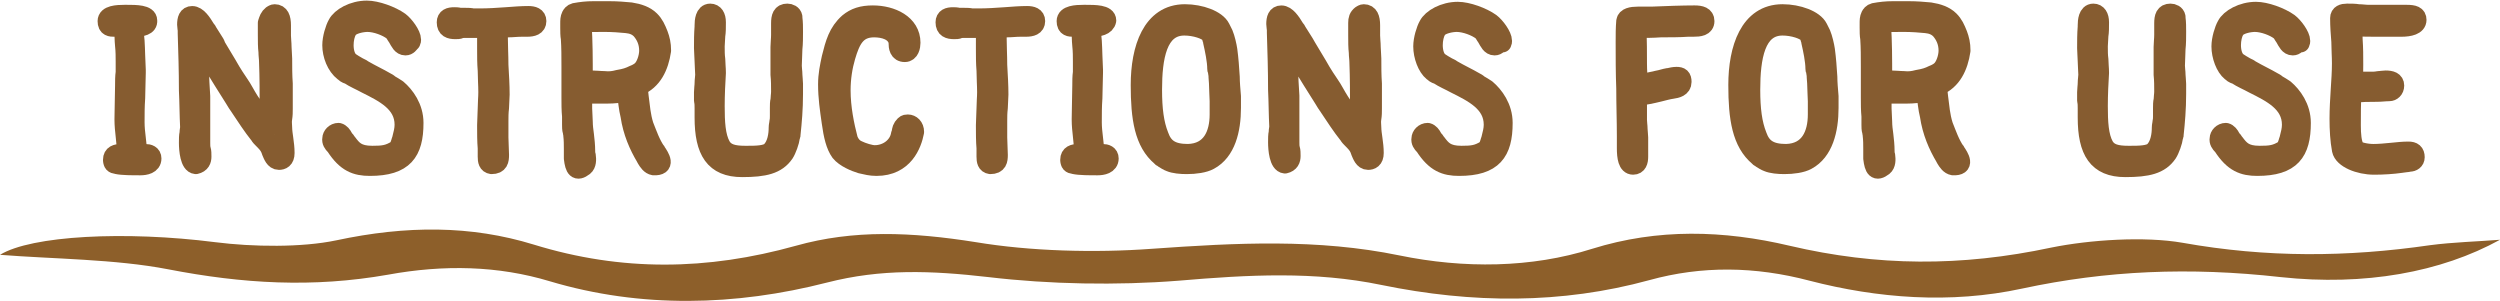
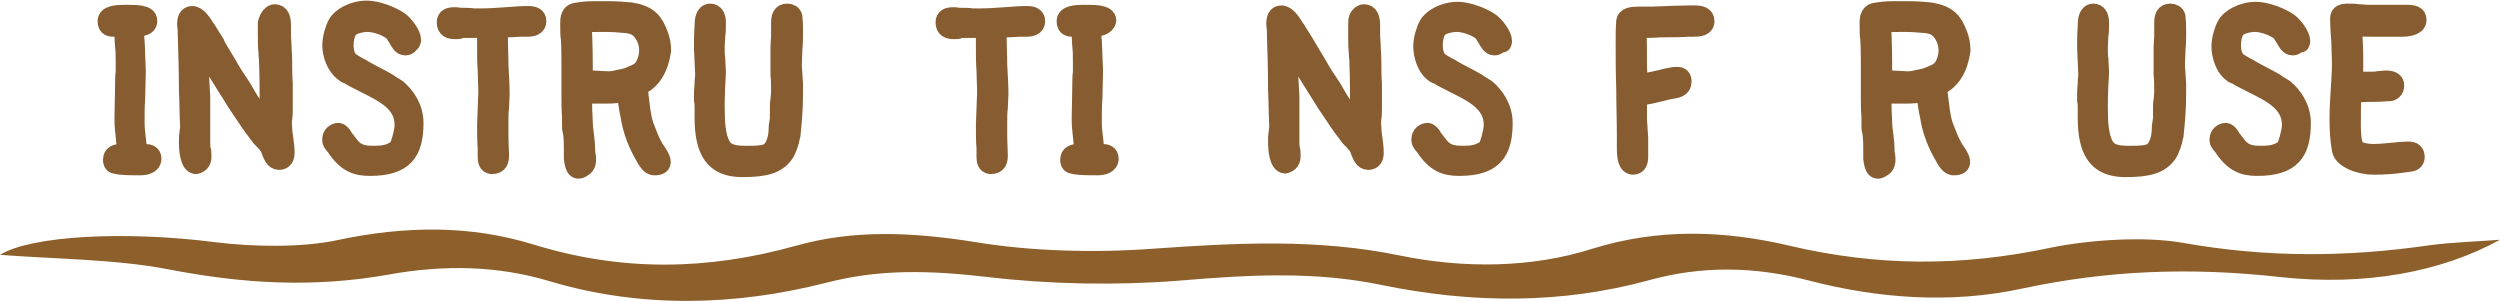
<svg xmlns="http://www.w3.org/2000/svg" version="1.1" id="Layer_1" x="0px" y="0px" width="415px" height="50px" viewBox="0 0 415 50" enable-background="new 0 0 415 50" xml:space="preserve">
  <g>
    <path fill="#865C30" stroke="#865C30" stroke-width="3" stroke-linecap="round" stroke-linejoin="round" stroke-miterlimit="10" d="   M22.4,4.6c0,0.7,0,1.4,0.1,2.2c0.1,1.6,0.1,3.2,0.2,4.8v0.5c0,1.3-0.1,2.8-0.1,4.2c-0.1,1.3-0.1,2.7-0.1,4c0,0.9,0.1,1.8,0.2,2.6   c0.1,0.8,0.2,1.7,0.2,2.6c0.1,0,0.3,0,0.5,0h0c0.2,0,0.4-0.1,0.7-0.1c0.6,0,1.2,0.2,1.2,0.9c0,1.1-1.2,1.3-2,1.3   c-1.3,0-3,0-3.9-0.2c-0.7-0.1-0.7-0.3-0.8-0.7c0,0,0-0.2,0-0.2c0-0.9,0.7-1.1,1.5-1.1h0.5c0.1,0,0.2,0,0.3,0v-0.1   c0-0.8-0.1-1.8-0.2-2.7c-0.1-0.9-0.2-1.8-0.2-2.8c0-1.9,0.1-3.8,0.1-5.6c0-0.7,0-1.5,0.1-2.2c0-0.3,0-0.7,0-1v-0.8   c0-0.8,0-1.7-0.1-2.6c-0.1-1-0.1-2-0.1-3H19c-0.6,0-1.3,0-1.3-1.1c0-1.1,1.7-1.2,3-1.2h0.3c1.6,0,3.6,0,3.6,1.1   C24.7,4.4,23.5,4.6,22.4,4.6L22.4,4.6z" />
    <path fill="#865C30" stroke="#865C30" stroke-width="3" stroke-linecap="round" stroke-linejoin="round" stroke-miterlimit="10" d="   M45.1,2.4c0.2-0.1,0.3-0.2,0.5-0.2c0.9,0,1.2,0.8,1.2,2c0,0.3,0,0.7,0,1c0,0.3,0,0.5,0,0.7c0,0.6,0.1,1.2,0.1,1.9   c0,0.6,0.1,1.3,0.1,1.9c0,1.4,0,2.8,0.1,4.2c0,1.2,0,2.9,0,4.1c0,0.6,0,1.1-0.1,1.7s0,1,0,1.5s0.1,1.2,0.2,1.9   c0.1,0.7,0.2,1.5,0.2,2.3c0,1.1-0.6,1.3-1.1,1.3c-0.8,0-1.1-0.9-1.4-1.6v0c-0.1-0.2-0.1-0.4-0.2-0.5v0c-0.2-0.5-0.7-1-1.2-1.5   c-0.2-0.2-0.4-0.4-0.5-0.6l0,0c-1.2-1.5-2.3-3.2-3.3-4.7c-0.3-0.4-0.6-0.9-0.9-1.4c-1.2-1.9-2.6-4.1-3.7-6C34.8,10,34.5,9.5,34.3,9   v0C33.6,7.8,34,8,33.1,7c0.1,1.5,0.1,2.9,0.1,4.4c0,1.5,0.1,3.1,0.2,4.6v0.7c0,0.4,0,0.7,0,1.1v1.1c0,0.4,0,0.8,0,1.2   c0,0.4,0,0.8,0,1.2s0,0.8,0,1.2v1.2c0,0.4,0,0.8,0.1,1.1s0.1,0.8,0.1,1.2c0,0.6-0.2,1.2-1.1,1.4c-1.1-0.1-1.3-2.5-1.3-3.7   c0-0.6,0-1.2,0.1-1.6c0-0.4,0.1-0.7,0.1-1c-0.1-1.9-0.1-4.1-0.2-6.1c0-3.2-0.1-6.4-0.2-9.5c0-0.1,0-0.2,0-0.4c0-0.3-0.1-0.7-0.1-1   c0-0.9,0.2-1.6,1-1.6c0.9,0,1.7,1.2,2.3,2.2c0.2,0.2,0.3,0.4,0.4,0.6c0.4,0.6,0.8,1.3,1.2,1.9L36,7.7c0.6,1,1.2,2,1.8,3   c0.4,0.7,0.8,1.4,1.2,2c0.3,0.4,0.5,0.8,0.8,1.2v0c0.3,0.4,0.5,0.8,0.8,1.3c1.1,2,2.5,3.9,4,5.9v-0.6c0-0.5,0-0.9,0-1.4v-1.2   c0-2.5,0-5.1-0.1-7.6c0-0.6-0.1-1.1-0.1-1.7c-0.1-0.8-0.1-1.8-0.1-2.8V5.1c0-0.3,0-0.5,0-0.7c0-0.1,0-0.3,0-0.4V3.8   C44.5,3.2,44.6,2.8,45.1,2.4L45.1,2.4z M45.6,22.3l0.1,0.1C45.7,22.4,45.7,22.3,45.6,22.3z" />
    <path fill="#865C30" stroke="#865C30" stroke-width="3" stroke-linecap="round" stroke-linejoin="round" stroke-miterlimit="10" d="   M68.2,7.1c-0.2,0.2-0.4,0.6-0.9,0.6c-0.7,0-1-0.7-1.4-1.4v0c-0.3-0.4-0.5-0.9-0.8-1.1h0c-0.9-0.7-2.7-1.4-4.1-1.4   c-0.8,0-2.7,0.3-3.2,1.2c-0.4,0.6-0.6,1.6-0.6,2.5c0,1.1,0.3,2.2,1,2.7c0.4,0.3,0.8,0.5,1.3,0.8c0.2,0.1,0.4,0.2,0.6,0.3l0,0   c0.1,0.1,0.2,0.1,0.3,0.2c1.2,0.7,2.5,1.3,3.7,2c0.2,0.1,0.4,0.2,0.6,0.4h0c0.4,0.2,0.8,0.5,1.3,0.8c1.3,1.1,2.8,3.1,2.8,5.7   c0,4.9-1.7,7.3-7.4,7.3c-2.3,0-4-0.6-5.8-3.4l0.1,0.1l-0.2-0.2c-0.3-0.3-0.6-0.7-0.5-1.2c0-0.5,0.5-1.1,1.2-1.1   c0.4,0.1,0.7,0.5,0.9,0.9c0.1,0.1,0.1,0.2,0.2,0.3c0.1,0.1,0.3,0.3,0.4,0.5c0.9,1.2,1.6,2.1,4.1,2.1c1.8,0,2.7-0.1,4.1-1   c0.2-0.1,0.5-1,0.6-1.4l0,0.1c0-0.1,0.1-0.2,0.1-0.4c0.2-0.8,0.4-1.5,0.4-2.3c0-3.6-3.3-5.2-6.3-6.7c-0.9-0.5-1.9-0.9-2.8-1.5   c-0.1,0-0.2-0.1-0.3-0.1c-0.2-0.1-0.4-0.2-0.6-0.4C55.7,11,55,9.1,55,7.5c0-1.2,0.5-2.8,0.9-3.5c0.6-1.2,2.7-2.4,5-2.4   c1.6,0,4.1,0.9,5.5,1.9c0.8,0.6,2,2.2,2,3.1c0,0.1,0,0.2-0.1,0.4l0-0.1c0,0,0,0,0,0.1L68.2,7.1z" />
    <path fill="#865C30" stroke="#865C30" stroke-width="3" stroke-linecap="round" stroke-linejoin="round" stroke-miterlimit="10" d="   M82.8,4.8c0,0.4,0,0.8,0,1.2c0,1.5,0.1,3.2,0.1,4.8c0.1,1.7,0.2,3.4,0.2,4.9c0,0.7-0.1,1.5-0.1,2.2c-0.1,0.8-0.1,1.5-0.1,2.2   c0,0.9,0,1.8,0,2.7c0,1,0.1,2,0.1,2.9c0,0.9-0.1,1.7-1.4,1.7c-0.7-0.1-0.8-0.7-0.8-1.4c0-0.2,0-0.6,0-0.8c0-0.2,0-0.4,0-0.6   c-0.1-1.1-0.1-2.6-0.1-3.8c0-0.9,0.1-1.9,0.1-2.8s0.1-1.8,0.1-2.7c0-1.2-0.1-2.4-0.1-3.6c-0.1-1.2-0.1-2.4-0.1-3.6V7   c0-0.5,0-1.1,0-1.7V4.8h-2.1c-0.5,0-1,0-1.5,0c-0.2,0-0.5,0-0.7,0.1s-0.5,0.1-0.8,0.1c-0.9,0-1.6-0.2-1.6-1.3c0-0.8,0.6-1,1.4-1   c0.3,0,0.6,0,0.9,0.1c0.3,0,0.6,0,0.8,0h0.2c0.4,0,0.8,0,1.2,0.1c0.4,0,0.7,0,1.1,0c1.5,0,3-0.1,4.4-0.2c1.3-0.1,2.6-0.2,3.7-0.2   c0.8,0,1.5,0.2,1.5,1c0,0.9-0.8,1.1-1.7,1.1H87c-0.1,0-0.3,0-0.4,0c-0.8,0-1.5,0.1-2.3,0.1C83.8,4.8,83.3,4.8,82.8,4.8z" />
    <path fill="#865C30" stroke="#865C30" stroke-width="3" stroke-linecap="round" stroke-linejoin="round" stroke-miterlimit="10" d="   M106,14.4c0.1,0.6,0.1,1.2,0.2,1.8c0.2,1.5,0.3,3,0.8,4.6v0c0.6,1.5,1.1,3,2,4.3c-0.1-0.2,0-0.1,0,0c0.7,1,1.7,2.6-0.5,2.5   c-0.6-0.1-1-0.7-1.3-1.2h0c0-0.1-0.1-0.1-0.1-0.2c-1.2-2-2.2-4.3-2.6-7c-0.3-1.2-0.4-2.5-0.6-3.9c-0.3,0.1-0.5,0.2-0.8,0.2   c-0.9,0.2-2,0.2-3.1,0.2c-0.5,0-1.1,0-1.6,0c-0.6,0-1-0.1-1.6,0v0.3c0,0.7,0,1.3,0,2c0,0.7,0.1,1.5,0.1,2.2c0,0.7,0.1,1.5,0.2,2.2   c0.1,0.8,0.2,1.8,0.2,2.6c0,0.2,0,0.6,0.1,0.8c0.1,0.7,0.1,1.5-0.4,1.9c-1.3,1-1.7,0.3-1.9-1.4c0-0.4,0-0.9,0-1.5   c0-0.8,0-1.6-0.1-2.4c0-0.2-0.1-0.4-0.1-0.6c-0.1-0.3-0.1-0.8-0.1-1.1c0-0.5,0-0.9,0-1.4c-0.1-1-0.1-2.1-0.1-3.1c0-0.3,0-0.6,0-0.9   v-0.7c0-0.6,0-1.2,0-1.8c0-0.6,0-1.1,0-1.7c0-1.7,0-3.2-0.1-4.7v0c-0.1-0.5-0.1-1.2-0.1-1.8V3.9c0-0.5,0-0.9,0.2-1.3   c0.1-0.2,0.3-0.5,0.7-0.6h0c1.1-0.2,2-0.3,3.1-0.3h0.9c0.5,0,1.1,0,1.8,0c1.2,0,2.5,0.1,3.5,0.2c1.3,0.2,2.5,0.6,3.3,1.4v0   c0.7,0.7,1,1.4,1.4,2.4h0c0.3,0.8,0.5,1.6,0.5,2.7v0C109.5,11.1,108.4,13.4,106,14.4z M102.6,13.1c1.2-0.2,1.8-0.4,2.6-0.8h0   c0.3-0.1,0.9-0.4,1.2-0.7v0c0.7-0.6,1.2-2.1,1.2-3.2c0-1.5-0.6-2.6-1.3-3.4v0c-0.6-0.6-1.3-0.9-2.3-1c-1-0.1-2.3-0.2-3.6-0.2   c-1.5,0-2.5,0-3.7,0.1c0.2,3.2,0.2,5.7,0.2,9.2c0.4,0,0.9,0,1.3,0.1c0.7,0,1.4,0.1,2.1,0.1C101.1,13.4,101.9,13.3,102.6,13.1   L102.6,13.1z" />
    <path fill="#865C30" stroke="#865C30" stroke-width="3" stroke-linecap="round" stroke-linejoin="round" stroke-miterlimit="10" d="   M131.7,3c0.1,0.7,0.1,1.5,0.1,2.3c0,0.9,0,1.9-0.1,2.8c0,0.9-0.1,1.9-0.1,2.8c0,0.5,0.1,1,0.1,1.5c0,0.4,0.1,1,0.1,1.5v1   c0,0.3,0,0.5,0,0.7c0,2.5-0.2,4.7-0.4,6.6c0,0.2,0,0.3-0.1,0.5c-0.1,0.8-0.6,2.2-1,2.8c-1.3,1.9-3.4,2.4-7.1,2.4   c-4.7,0-6.4-2.8-6.4-8.4v-0.7c0-0.3,0-0.6,0-0.8c0-0.5,0-0.9-0.1-1.3c0-0.4,0-0.9,0-1.4c0-0.5,0.1-1,0.1-1.5c0-0.5,0.1-1,0.1-1.4   c0-0.7-0.1-1.5-0.1-2.2s-0.1-1.5-0.1-2.2c0-1.2,0-2.3,0.1-3.6V4.2c0-0.7,0.1-2.1,1.1-2.1c0.7,0,1.1,0.6,1.1,1.6   c0,0.9,0,1.6-0.1,2.2c0,0.5-0.1,1.2-0.1,1.8c0,0.8,0,1.5,0.1,2.2c0,0.7,0.1,1.4,0.1,2.2c-0.1,1.6-0.2,3.6-0.2,5.5   c0,2.6,0.1,5,1,6.6c0.7,1.2,2,1.5,3.9,1.5h0.3c1.4,0,3.2,0,3.9-0.7c1-1,1.2-2.7,1.2-3.8c0-0.4,0.1-0.6,0.1-0.9   c0.1-0.4,0.1-0.7,0.1-1v-0.7c0-0.2,0-0.5,0-0.7c0-0.4,0-0.9,0.1-1.3c0-0.4,0.1-0.9,0.1-1.4c0-0.9,0-1.9-0.1-2.8c0-0.8,0-1.9,0-2.7   c0-0.6,0-1.3,0-1.9s0.1-1.3,0.1-2c0-0.3,0-0.5,0-0.8c0-0.3,0-0.8,0-1.1c0-1.1,0.2-1.8,1.2-1.8c0.4,0,0.9,0.2,1,0.7L131.7,3z" />
-     <path fill="#865C30" stroke="#865C30" stroke-width="3" stroke-linecap="round" stroke-linejoin="round" stroke-miterlimit="10" d="   M150.1,20.7c0.2-0.2,0.4-0.2,0.6-0.2c0.6,0,1.2,0.5,1.2,1.4c-0.4,2.1-1.8,5.8-6.4,5.8c-1,0-1.7-0.2-2.6-0.4c-1-0.3-2.7-1-3.5-2   c-0.8-1.1-1.2-2.8-1.5-5v0c-0.3-2.1-0.6-4.1-0.6-6.3c0-1.6,0.3-3,0.6-4.4c0.6-2.4,1.1-4.3,2.9-5.9c1.1-0.9,2.3-1.3,4.1-1.3   c3.1,0,6.4,1.5,6.4,4.7c0,0.6-0.2,1.7-1.1,1.7c-1.1,0-1.2-1-1.2-1.7c0-0.1,0-0.1,0-0.2c-0.4-1.7-2.3-2.2-3.9-2.2   c-2.9,0-3.8,2-4.6,4.7c-0.5,1.7-0.8,3.6-0.8,5.6c0,2.9,0.6,5.8,1.2,8.1v0c0.3,0.8,0.8,1.4,1.5,1.7c0.8,0.4,2.1,0.8,2.8,0.8   c2.1,0,3.9-1.4,4.2-3.3c0.1-0.2,0.1-0.2,0.1-0.3C149.6,21.5,149.6,21.2,150.1,20.7L150.1,20.7z" />
    <path fill="#865C30" stroke="#865C30" stroke-width="3" stroke-linecap="round" stroke-linejoin="round" stroke-miterlimit="10" d="   M165.6,4.8c0,0.4,0,0.8,0,1.2c0,1.5,0.1,3.2,0.1,4.8c0.1,1.7,0.2,3.4,0.2,4.9c0,0.7-0.1,1.5-0.1,2.2c-0.1,0.8-0.1,1.5-0.1,2.2   c0,0.9,0,1.8,0,2.7c0,1,0.1,2,0.1,2.9c0,0.9-0.1,1.7-1.4,1.7c-0.7-0.1-0.8-0.7-0.8-1.4c0-0.2,0-0.6,0-0.8c0-0.2,0-0.4,0-0.6   c-0.1-1.1-0.1-2.6-0.1-3.8c0-0.9,0.1-1.9,0.1-2.8s0.1-1.8,0.1-2.7c0-1.2-0.1-2.4-0.1-3.6c-0.1-1.2-0.1-2.4-0.1-3.6V7   c0-0.5,0-1.1,0-1.7V4.8h-2.1c-0.5,0-1,0-1.5,0c-0.2,0-0.5,0-0.7,0.1s-0.5,0.1-0.8,0.1c-0.9,0-1.6-0.2-1.6-1.3c0-0.8,0.6-1,1.4-1   c0.3,0,0.6,0,0.9,0.1c0.3,0,0.6,0,0.8,0h0.2c0.4,0,0.8,0,1.2,0.1c0.4,0,0.7,0,1.1,0c1.5,0,3-0.1,4.4-0.2c1.3-0.1,2.6-0.2,3.7-0.2   c0.8,0,1.5,0.2,1.5,1c0,0.9-0.8,1.1-1.7,1.1h-0.5c-0.1,0-0.3,0-0.4,0c-0.8,0-1.5,0.1-2.3,0.1C166.5,4.8,166,4.8,165.6,4.8z" />
    <path fill="#865C30" stroke="#865C30" stroke-width="3" stroke-linecap="round" stroke-linejoin="round" stroke-miterlimit="10" d="   M181.3,4.6c0,0.7,0,1.4,0.1,2.2c0.1,1.6,0.1,3.2,0.2,4.8v0.5c0,1.3-0.1,2.8-0.1,4.2c-0.1,1.3-0.1,2.7-0.1,4c0,0.9,0.1,1.8,0.2,2.6   c0.1,0.8,0.2,1.7,0.2,2.6c0.1,0,0.3,0,0.5,0h0c0.2,0,0.4-0.1,0.7-0.1c0.6,0,1.2,0.2,1.2,0.9c0,1.1-1.2,1.3-2,1.3   c-1.3,0-3,0-3.9-0.2c-0.7-0.1-0.7-0.3-0.8-0.7c0,0,0-0.2,0-0.2c0-0.9,0.7-1.1,1.5-1.1h0.5c0.1,0,0.2,0,0.3,0v-0.1   c0-0.8-0.1-1.8-0.2-2.7c-0.1-0.9-0.2-1.8-0.2-2.8c0-1.9,0.1-3.8,0.1-5.6c0-0.7,0-1.5,0.1-2.2c0-0.3,0-0.7,0-1v-0.8   c0-0.8,0-1.7-0.1-2.6c-0.1-1-0.1-2-0.1-3h-1.2c-0.6,0-1.3,0-1.3-1.1c0-1.1,1.7-1.2,3-1.2h0.3c1.6,0,3.6,0,3.6,1.1   C183.6,4.4,182.4,4.6,181.3,4.6L181.3,4.6z" />
-     <path fill="#865C30" stroke="#865C30" stroke-width="3" stroke-linecap="round" stroke-linejoin="round" stroke-miterlimit="10" d="   M204.5,17.9c0,3.7-0.9,7.3-3.7,8.8c-0.9,0.5-2.4,0.7-3.8,0.7c-1,0-2.1-0.1-2.8-0.4c-0.3-0.1-0.8-0.4-1.1-0.6   c-0.1-0.1-0.4-0.2-0.4-0.3c-2.9-2.4-3.5-6.5-3.5-12c0-6,1.9-11.9,7.5-11.9c2.6,0,5.3,1,6,2.4l0.5,1c0.3,0.7,0.6,2,0.7,2.7   c0.2,1.5,0.3,2.9,0.4,4.5c0,0.9,0.1,2,0.2,3.2C204.5,16.6,204.5,17.2,204.5,17.9z M202.3,19v-0.5c0-0.2,0-0.4,0-0.5v-0.6   c0-0.2,0-0.4,0-0.6c0-0.8-0.1-1.7-0.1-2.6c0-0.6-0.1-1.2-0.1-1.9c0,0.1-0.1-0.3-0.1-0.4s-0.1-0.3-0.1-0.5c0-1.3-0.4-3.2-0.7-4.5   c0-0.1-0.1-0.3-0.1-0.4c-0.1-0.3-0.2-0.7-0.2-0.7c-0.6-0.8-2.6-1.4-4.3-1.4c-4.4,0-5.2,5.2-5.2,10.5c0,3.2,0.3,5.6,1.1,7.6   c0.7,2,2,2.9,4.7,2.9C201,25.3,202.3,22.3,202.3,19z" />
    <path fill="#865C30" stroke="#865C30" stroke-width="3" stroke-linecap="round" stroke-linejoin="round" stroke-miterlimit="10" d="   M225.9,2.4c0.2-0.1,0.3-0.2,0.5-0.2c0.9,0,1.2,0.8,1.2,2c0,0.3,0,0.7,0,1c0,0.3,0,0.5,0,0.7c0,0.6,0.1,1.2,0.1,1.9   c0,0.6,0.1,1.3,0.1,1.9c0,1.4,0,2.8,0.1,4.2c0,1.2,0,2.9,0,4.1c0,0.6,0,1.1-0.1,1.7s0,1,0,1.5s0.1,1.2,0.2,1.9   c0.1,0.7,0.2,1.5,0.2,2.3c0,1.1-0.6,1.3-1.1,1.3c-0.8,0-1.1-0.9-1.4-1.6v0c-0.1-0.2-0.1-0.4-0.2-0.5v0c-0.2-0.5-0.7-1-1.2-1.5   c-0.2-0.2-0.4-0.4-0.5-0.6l0,0c-1.2-1.5-2.3-3.2-3.3-4.7c-0.3-0.4-0.6-0.9-0.9-1.4c-1.2-1.9-2.6-4.1-3.7-6   c-0.3-0.5-0.6-0.9-0.8-1.4v0c-0.7-1.2-0.3-1-1.2-2.1c0.1,1.5,0.1,2.9,0.1,4.4c0,1.5,0.1,3.1,0.2,4.6v0.7c0,0.4,0,0.7,0,1.1v1.1   c0,0.4,0,0.8,0,1.2c0,0.4,0,0.8,0,1.2s0,0.8,0,1.2v1.2c0,0.4,0,0.8,0.1,1.1s0.1,0.8,0.1,1.2c0,0.6-0.2,1.2-1.1,1.4   c-1.1-0.1-1.3-2.5-1.3-3.7c0-0.6,0-1.2,0.1-1.6c0-0.4,0.1-0.7,0.1-1c-0.1-1.9-0.1-4.1-0.2-6.1c0-3.2-0.1-6.4-0.2-9.5   c0-0.1,0-0.2,0-0.4c0-0.3-0.1-0.7-0.1-1c0-0.9,0.2-1.6,1-1.6c0.9,0,1.7,1.2,2.3,2.2c0.2,0.2,0.3,0.4,0.4,0.6   c0.4,0.6,0.8,1.3,1.2,1.9l0.4,0.7c0.6,1,1.2,2,1.8,3c0.4,0.7,0.8,1.4,1.2,2c0.3,0.4,0.5,0.8,0.8,1.2v0c0.3,0.4,0.5,0.8,0.8,1.3   c1.1,2,2.5,3.9,4,5.9v-0.6c0-0.5,0-0.9,0-1.4v-1.2c0-2.5,0-5.1-0.1-7.6c0-0.6-0.1-1.1-0.1-1.7c-0.1-0.8-0.1-1.8-0.1-2.8V5.1   c0-0.3,0-0.5,0-0.7c0-0.1,0-0.3,0-0.4V3.8C225.3,3.2,225.4,2.8,225.9,2.4L225.9,2.4z M226.4,22.3l0.1,0.1   C226.5,22.4,226.5,22.3,226.4,22.3z" />
    <path fill="#865C30" stroke="#865C30" stroke-width="3" stroke-linecap="round" stroke-linejoin="round" stroke-miterlimit="10" d="   M249,7.1c-0.2,0.2-0.4,0.6-0.9,0.6c-0.7,0-1-0.7-1.4-1.4v0c-0.3-0.4-0.5-0.9-0.8-1.1h0c-0.9-0.7-2.7-1.4-4.1-1.4   c-0.8,0-2.7,0.3-3.2,1.2c-0.4,0.6-0.6,1.6-0.6,2.5c0,1.1,0.3,2.2,1,2.7c0.4,0.3,0.8,0.5,1.3,0.8c0.2,0.1,0.4,0.2,0.6,0.3l0,0   c0.1,0.1,0.2,0.1,0.3,0.2c1.2,0.7,2.5,1.3,3.7,2c0.2,0.1,0.4,0.2,0.6,0.4h0c0.4,0.2,0.8,0.5,1.3,0.8c1.3,1.1,2.8,3.1,2.8,5.7   c0,4.9-1.7,7.3-7.4,7.3c-2.3,0-4-0.6-5.8-3.4l0.1,0.1l-0.2-0.2c-0.3-0.3-0.6-0.7-0.5-1.2c0-0.5,0.5-1.1,1.2-1.1   c0.4,0.1,0.7,0.5,0.9,0.9c0.1,0.1,0.1,0.2,0.2,0.3c0.1,0.1,0.3,0.3,0.4,0.5c0.9,1.2,1.6,2.1,4.1,2.1c1.8,0,2.7-0.1,4.1-1   c0.2-0.1,0.5-1,0.6-1.4l0,0.1c0-0.1,0.1-0.2,0.1-0.4c0.2-0.8,0.4-1.5,0.4-2.3c0-3.6-3.3-5.2-6.3-6.7c-0.9-0.5-1.9-0.9-2.8-1.5   c-0.1,0-0.2-0.1-0.3-0.1c-0.2-0.1-0.4-0.2-0.6-0.4c-1-0.8-1.7-2.7-1.7-4.3c0-1.2,0.5-2.8,0.9-3.5c0.6-1.2,2.7-2.4,5-2.4   c1.6,0,4.1,0.9,5.5,1.9c0.8,0.6,2,2.2,2,3.1c0,0.1,0,0.2-0.1,0.4l0-0.1c0,0,0,0,0,0.1L249,7.1z" />
    <path fill="#865C30" stroke="#865C30" stroke-width="3" stroke-linecap="round" stroke-linejoin="round" stroke-miterlimit="10" d="   M271.8,4.8c0.1,2.1,0.1,3.9,0.1,5.8c0,1.2,0.1,1.9,0.1,3.2c1.2-0.1,2.2-0.4,3.2-0.6c0.6-0.1,1.1-0.3,1.7-0.4c0,0,0.1,0,0.1,0   c0.4-0.1,0.9-0.2,1.3-0.2c0.7,0,1,0.2,1,1c0,1-1,1.2-1.7,1.3c-0.7,0.1-1.4,0.3-2.2,0.5l0,0c-1.2,0.3-2.3,0.5-3.5,0.7v0.1   c0,0.4,0,0.8,0,1.1v1.1c0,0.3,0,0.6,0,0.8c0,0.3,0,0.5,0,0.7c0,0.5,0.1,1,0.1,1.5c0,0.4,0.1,1,0.1,1.4c0,0.3,0,0.6,0,0.9   c0,0.4,0,0.8,0,1.1v0.6c0,0.2,0,0.4,0,0.6c0,0.8-0.2,1.5-1,1.5c-1,0-1.2-1.4-1.2-2.9c0-0.4,0-0.8,0-1.2c0-0.2,0-0.6,0-0.8   c0-2.6-0.1-5.2-0.1-7.9c-0.1-2.5-0.1-5.3-0.1-7.7c0-1.2,0-2.4,0.1-3.5c0.1-0.7,1-0.9,2.1-0.9c0.4,0,0.8,0,1.2,0c0.3,0,0.8,0,1.1,0   c2.3-0.1,5.2-0.2,7.1-0.2c1,0,1.8,0.2,1.8,1.1c0,1-1,1.1-2,1.1h-0.9c-1.4,0.1-3.1,0.1-4.5,0.1C274.3,4.8,273,4.8,271.8,4.8z" />
-     <path fill="#865C30" stroke="#865C30" stroke-width="3" stroke-linecap="round" stroke-linejoin="round" stroke-miterlimit="10" d="   M303.7,17.9c0,3.7-0.9,7.3-3.7,8.8c-0.9,0.5-2.4,0.7-3.8,0.7c-1,0-2.1-0.1-2.8-0.4c-0.3-0.1-0.8-0.4-1.1-0.6   c-0.1-0.1-0.4-0.2-0.4-0.3c-2.9-2.4-3.5-6.5-3.5-12c0-6,1.9-11.9,7.5-11.9c2.6,0,5.3,1,6,2.4l0.5,1c0.3,0.7,0.6,2,0.7,2.7   c0.2,1.5,0.3,2.9,0.4,4.5c0,0.9,0.1,2,0.2,3.2C303.7,16.6,303.7,17.2,303.7,17.9z M301.6,19v-0.5c0-0.2,0-0.4,0-0.5v-0.6   c0-0.2,0-0.4,0-0.6c0-0.8-0.1-1.7-0.1-2.6c0-0.6-0.1-1.2-0.1-1.9c0,0.1-0.1-0.3-0.1-0.4s-0.1-0.3-0.1-0.5c0-1.3-0.4-3.2-0.7-4.5   c0-0.1-0.1-0.3-0.1-0.4c-0.1-0.3-0.2-0.7-0.2-0.7c-0.6-0.8-2.6-1.4-4.3-1.4c-4.4,0-5.2,5.2-5.2,10.5c0,3.2,0.3,5.6,1.1,7.6   c0.7,2,2,2.9,4.7,2.9C300.3,25.3,301.6,22.3,301.6,19z" />
    <path fill="#865C30" stroke="#865C30" stroke-width="3" stroke-linecap="round" stroke-linejoin="round" stroke-miterlimit="10" d="   M321.7,14.4c0.1,0.6,0.1,1.2,0.2,1.8c0.2,1.5,0.3,3,0.8,4.6v0c0.6,1.5,1.1,3,2,4.3c-0.1-0.2,0-0.1,0,0c0.7,1,1.7,2.6-0.5,2.5   c-0.6-0.1-1-0.7-1.3-1.2h0c0-0.1-0.1-0.1-0.1-0.2c-1.2-2-2.2-4.3-2.6-7c-0.3-1.2-0.4-2.5-0.6-3.9c-0.3,0.1-0.5,0.2-0.8,0.2   c-0.9,0.2-2,0.2-3.1,0.2c-0.5,0-1.1,0-1.6,0c-0.6,0-1-0.1-1.6,0v0.3c0,0.7,0,1.3,0,2c0,0.7,0.1,1.5,0.1,2.2c0,0.7,0.1,1.5,0.2,2.2   c0.1,0.8,0.2,1.8,0.2,2.6c0,0.2,0,0.6,0.1,0.8c0.1,0.7,0.1,1.5-0.4,1.9c-1.3,1-1.7,0.3-1.9-1.4c0-0.4,0-0.9,0-1.5   c0-0.8,0-1.6-0.1-2.4c0-0.2-0.1-0.4-0.1-0.6c-0.1-0.3-0.1-0.8-0.1-1.1c0-0.5,0-0.9,0-1.4c-0.1-1-0.1-2.1-0.1-3.1c0-0.3,0-0.6,0-0.9   v-0.7c0-0.6,0-1.2,0-1.8c0-0.6,0-1.1,0-1.7c0-1.7,0-3.2-0.1-4.7v0c-0.1-0.5-0.1-1.2-0.1-1.8V3.9c0-0.5,0-0.9,0.2-1.3   c0.1-0.2,0.3-0.5,0.7-0.6h0c1.1-0.2,2-0.3,3.1-0.3h0.9c0.5,0,1.1,0,1.8,0c1.2,0,2.5,0.1,3.5,0.2c1.3,0.2,2.5,0.6,3.3,1.4v0   c0.7,0.7,1,1.4,1.4,2.4h0c0.3,0.8,0.5,1.6,0.5,2.7v0C325.2,11.1,324.1,13.4,321.7,14.4z M318.3,13.1c1.2-0.2,1.8-0.4,2.6-0.8h0   c0.3-0.1,0.9-0.4,1.2-0.7v0c0.7-0.6,1.2-2.1,1.2-3.2c0-1.5-0.6-2.6-1.3-3.4v0c-0.6-0.6-1.3-0.9-2.3-1c-1-0.1-2.3-0.2-3.6-0.2   c-1.5,0-2.5,0-3.7,0.1c0.2,3.2,0.2,5.7,0.2,9.2c0.4,0,0.9,0,1.3,0.1c0.7,0,1.4,0.1,2.1,0.1C316.8,13.4,317.6,13.3,318.3,13.1   L318.3,13.1z" />
    <path fill="#865C30" stroke="#865C30" stroke-width="3" stroke-linecap="round" stroke-linejoin="round" stroke-miterlimit="10" d="   M361.3,3c0.1,0.7,0.1,1.5,0.1,2.3c0,0.9,0,1.9-0.1,2.8c0,0.9-0.1,1.9-0.1,2.8c0,0.5,0.1,1,0.1,1.5c0,0.4,0.1,1,0.1,1.5v1   c0,0.3,0,0.5,0,0.7c0,2.5-0.2,4.7-0.4,6.6c0,0.2,0,0.3-0.1,0.5c-0.1,0.8-0.6,2.2-1,2.8c-1.3,1.9-3.4,2.4-7.1,2.4   c-4.7,0-6.4-2.8-6.4-8.4v-0.7c0-0.3,0-0.6,0-0.8c0-0.5,0-0.9-0.1-1.3c0-0.4,0-0.9,0-1.4c0-0.5,0.1-1,0.1-1.5c0-0.5,0.1-1,0.1-1.4   c0-0.7-0.1-1.5-0.1-2.2s-0.1-1.5-0.1-2.2c0-1.2,0-2.3,0.1-3.6V4.2c0-0.7,0.1-2.1,1.1-2.1c0.7,0,1.1,0.6,1.1,1.6   c0,0.9,0,1.6-0.1,2.2c0,0.5-0.1,1.2-0.1,1.8c0,0.8,0,1.5,0.1,2.2c0,0.7,0.1,1.4,0.1,2.2c-0.1,1.6-0.2,3.6-0.2,5.5   c0,2.6,0.1,5,1,6.6c0.7,1.2,2,1.5,3.9,1.5h0.3c1.4,0,3.2,0,3.9-0.7c1-1,1.2-2.7,1.2-3.8c0-0.4,0.1-0.6,0.1-0.9   c0.1-0.4,0.1-0.7,0.1-1v-0.7c0-0.2,0-0.5,0-0.7c0-0.4,0-0.9,0.1-1.3c0-0.4,0.1-0.9,0.1-1.4c0-0.9,0-1.9-0.1-2.8c0-0.8,0-1.9,0-2.7   c0-0.6,0-1.3,0-1.9s0.1-1.3,0.1-2c0-0.3,0-0.5,0-0.8c0-0.3,0-0.8,0-1.1c0-1.1,0.2-1.8,1.2-1.8c0.4,0,0.9,0.2,1,0.7L361.3,3z" />
    <path fill="#865C30" stroke="#865C30" stroke-width="3" stroke-linecap="round" stroke-linejoin="round" stroke-miterlimit="10" d="   M381.5,7.1c-0.2,0.2-0.4,0.6-0.9,0.6c-0.7,0-1-0.7-1.4-1.4v0c-0.3-0.4-0.5-0.9-0.8-1.1h0c-0.9-0.7-2.7-1.4-4.1-1.4   c-0.8,0-2.7,0.3-3.2,1.2c-0.4,0.6-0.6,1.6-0.6,2.5c0,1.1,0.3,2.2,1,2.7c0.4,0.3,0.8,0.5,1.3,0.8c0.2,0.1,0.4,0.2,0.6,0.3l0,0   c0.1,0.1,0.2,0.1,0.3,0.2c1.2,0.7,2.5,1.3,3.7,2c0.2,0.1,0.4,0.2,0.6,0.4h0c0.4,0.2,0.8,0.5,1.3,0.8c1.3,1.1,2.8,3.1,2.8,5.7   c0,4.9-1.7,7.3-7.4,7.3c-2.3,0-4-0.6-5.8-3.4l0.1,0.1l-0.2-0.2c-0.3-0.3-0.6-0.7-0.5-1.2c0-0.5,0.5-1.1,1.2-1.1   c0.4,0.1,0.7,0.5,0.9,0.9c0.1,0.1,0.1,0.2,0.2,0.3c0.1,0.1,0.3,0.3,0.4,0.5c0.9,1.2,1.6,2.1,4.1,2.1c1.8,0,2.7-0.1,4.1-1   c0.2-0.1,0.5-1,0.6-1.4l0,0.1c0-0.1,0.1-0.2,0.1-0.4c0.2-0.8,0.4-1.5,0.4-2.3c0-3.6-3.3-5.2-6.3-6.7c-0.9-0.5-1.9-0.9-2.8-1.5   c-0.1,0-0.2-0.1-0.3-0.1c-0.2-0.1-0.4-0.2-0.6-0.4c-1-0.8-1.7-2.7-1.7-4.3c0-1.2,0.5-2.8,0.9-3.5c0.6-1.2,2.7-2.4,5-2.4   c1.6,0,4.1,0.9,5.5,1.9c0.8,0.6,2,2.2,2,3.1c0,0.1,0,0.2-0.1,0.4l0-0.1c0,0,0,0,0,0.1L381.5,7.1z" />
    <path fill="#865C30" stroke="#865C30" stroke-width="3" stroke-linecap="round" stroke-linejoin="round" stroke-miterlimit="10" d="   M390.6,4.5c0,0.7,0.1,1.4,0.1,2.1c0.1,1.4,0.1,2.7,0.1,4.1c0,1.1,0,1.6-0.1,2.8c0.5-0.1,1-0.1,1.5-0.1h1.3c0.5,0,0.9,0,1.3-0.1   c0.4,0,0.8-0.1,1.2-0.1c0.9,0,1.6,0.2,1.6,1c0,0.7-0.5,1.1-1,1.1c-0.7,0-1.3,0.1-2,0.1c-1.3,0-2.7,0-4.1,0.2   c-0.1,1.7-0.1,3.3-0.1,5.2c0,1.5,0.1,2.9,0.6,3.8c0.3,0.5,1.9,0.8,3,0.8c0.9,0,2-0.1,3-0.2c1-0.1,1.9-0.2,2.8-0.2   c0.8,0,1.2,0.3,1.2,1.1c0,0.6-0.5,0.9-1,0.9c-0.4,0.1-0.9,0.1-1.4,0.2c-1.4,0.2-3,0.3-4.5,0.3c-2.5,0-5.2-1.1-5.5-2.6   c-0.3-1.6-0.4-3.4-0.4-5.2c0-1.6,0.1-3.2,0.2-4.8c0.1-1.5,0.2-3,0.2-4.4c0-1.2-0.1-2.4-0.1-3.6c-0.1-1.3-0.2-2.5-0.2-3.9   c0-0.7,0.6-0.9,1.3-0.9c0.7,0,1.3,0,1.9,0.1c0.6,0,1.1,0.1,1.7,0.1c0.9,0,1.8,0,2.8,0c1,0,2.4,0,3.5,0c1.2,0,1.8,0.2,1.8,1   c0,1-1.3,1.3-2.7,1.3c-0.3,0-0.8,0-1.1,0c-0.2,0-0.3,0-0.5,0h-1.1c-0.4,0-0.8,0-1.2,0C393.6,4.6,392,4.6,390.6,4.5z" />
  </g>
  <path fill-rule="evenodd" clip-rule="evenodd" fill="#8D5F2A" d="M415,39.8c-9.8,5.4-22.5,7.7-36.4,6.2c-15.2-1.7-28.9-1.1-42.9,1.9  c-12,2.6-24.1,1.6-35.3-1.3c-9.1-2.4-17.9-2.5-26.6-0.1c-14.6,4-29.4,3.9-44.5,0.8c-11.1-2.3-22-1.7-33.7-0.7  c-10.2,0.8-21.4,0.6-31.5-0.6c-9.6-1.1-17.8-1.4-26.8,0.9c-15.2,3.9-30.9,4.3-46-0.2c-8.6-2.6-17.6-2.8-26.9-1.1  c-12.5,2.2-24.1,1.5-36.5-0.9C19.1,43,8.8,43,0,42.3c5.2-3.2,20.8-4,35.7-2.1c6.3,0.8,14.4,0.9,20.1-0.3c11.7-2.5,22.4-2.5,32.8,0.7  c14.6,4.5,28.8,4.3,43.5,0.2c9.6-2.7,19.2-2.3,29.9-0.6c9,1.5,19.7,1.8,29.2,1.1c14.1-1,27.5-1.7,41.1,1.1c10.7,2.2,21.9,2.1,32-1.1  c10.9-3.4,21.8-3.1,32.8-0.5c14.5,3.4,28.4,3.5,43.4,0.3c6.4-1.3,15.5-1.9,21.8-0.8c14,2.5,27.3,2.4,41.1,0.4  C407.2,40.2,411.2,40.1,415,39.8" />
</svg>